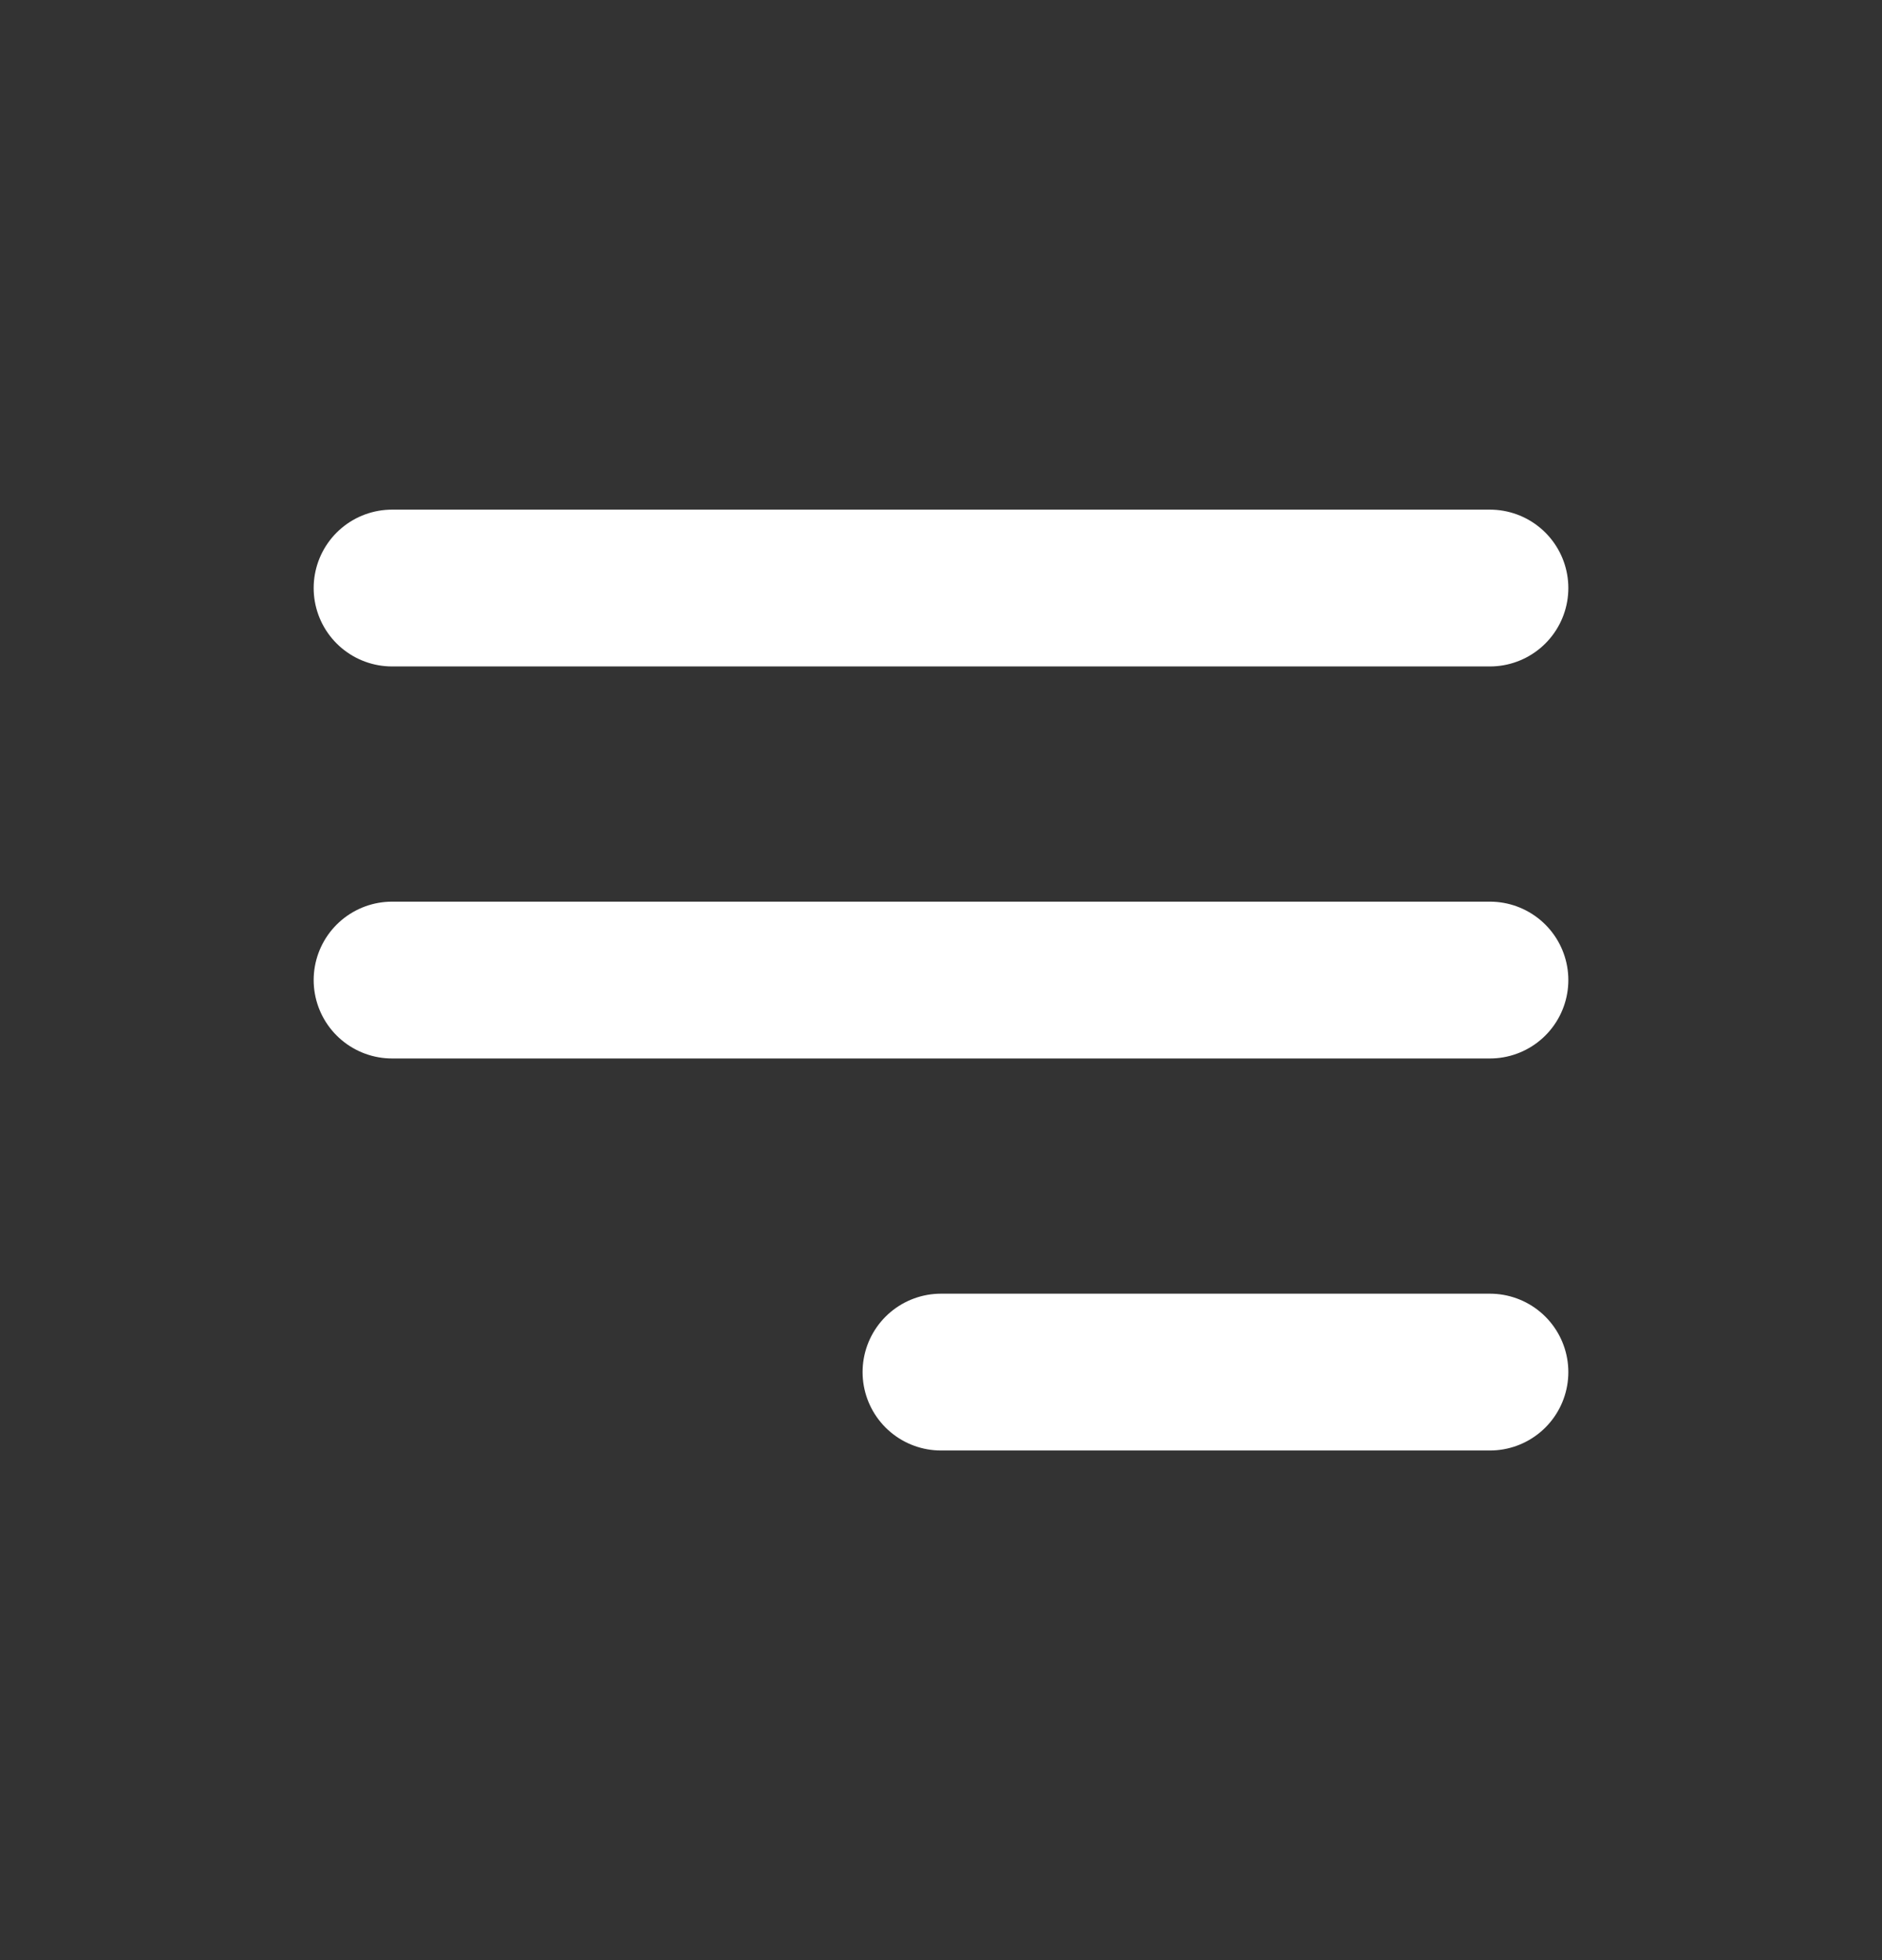
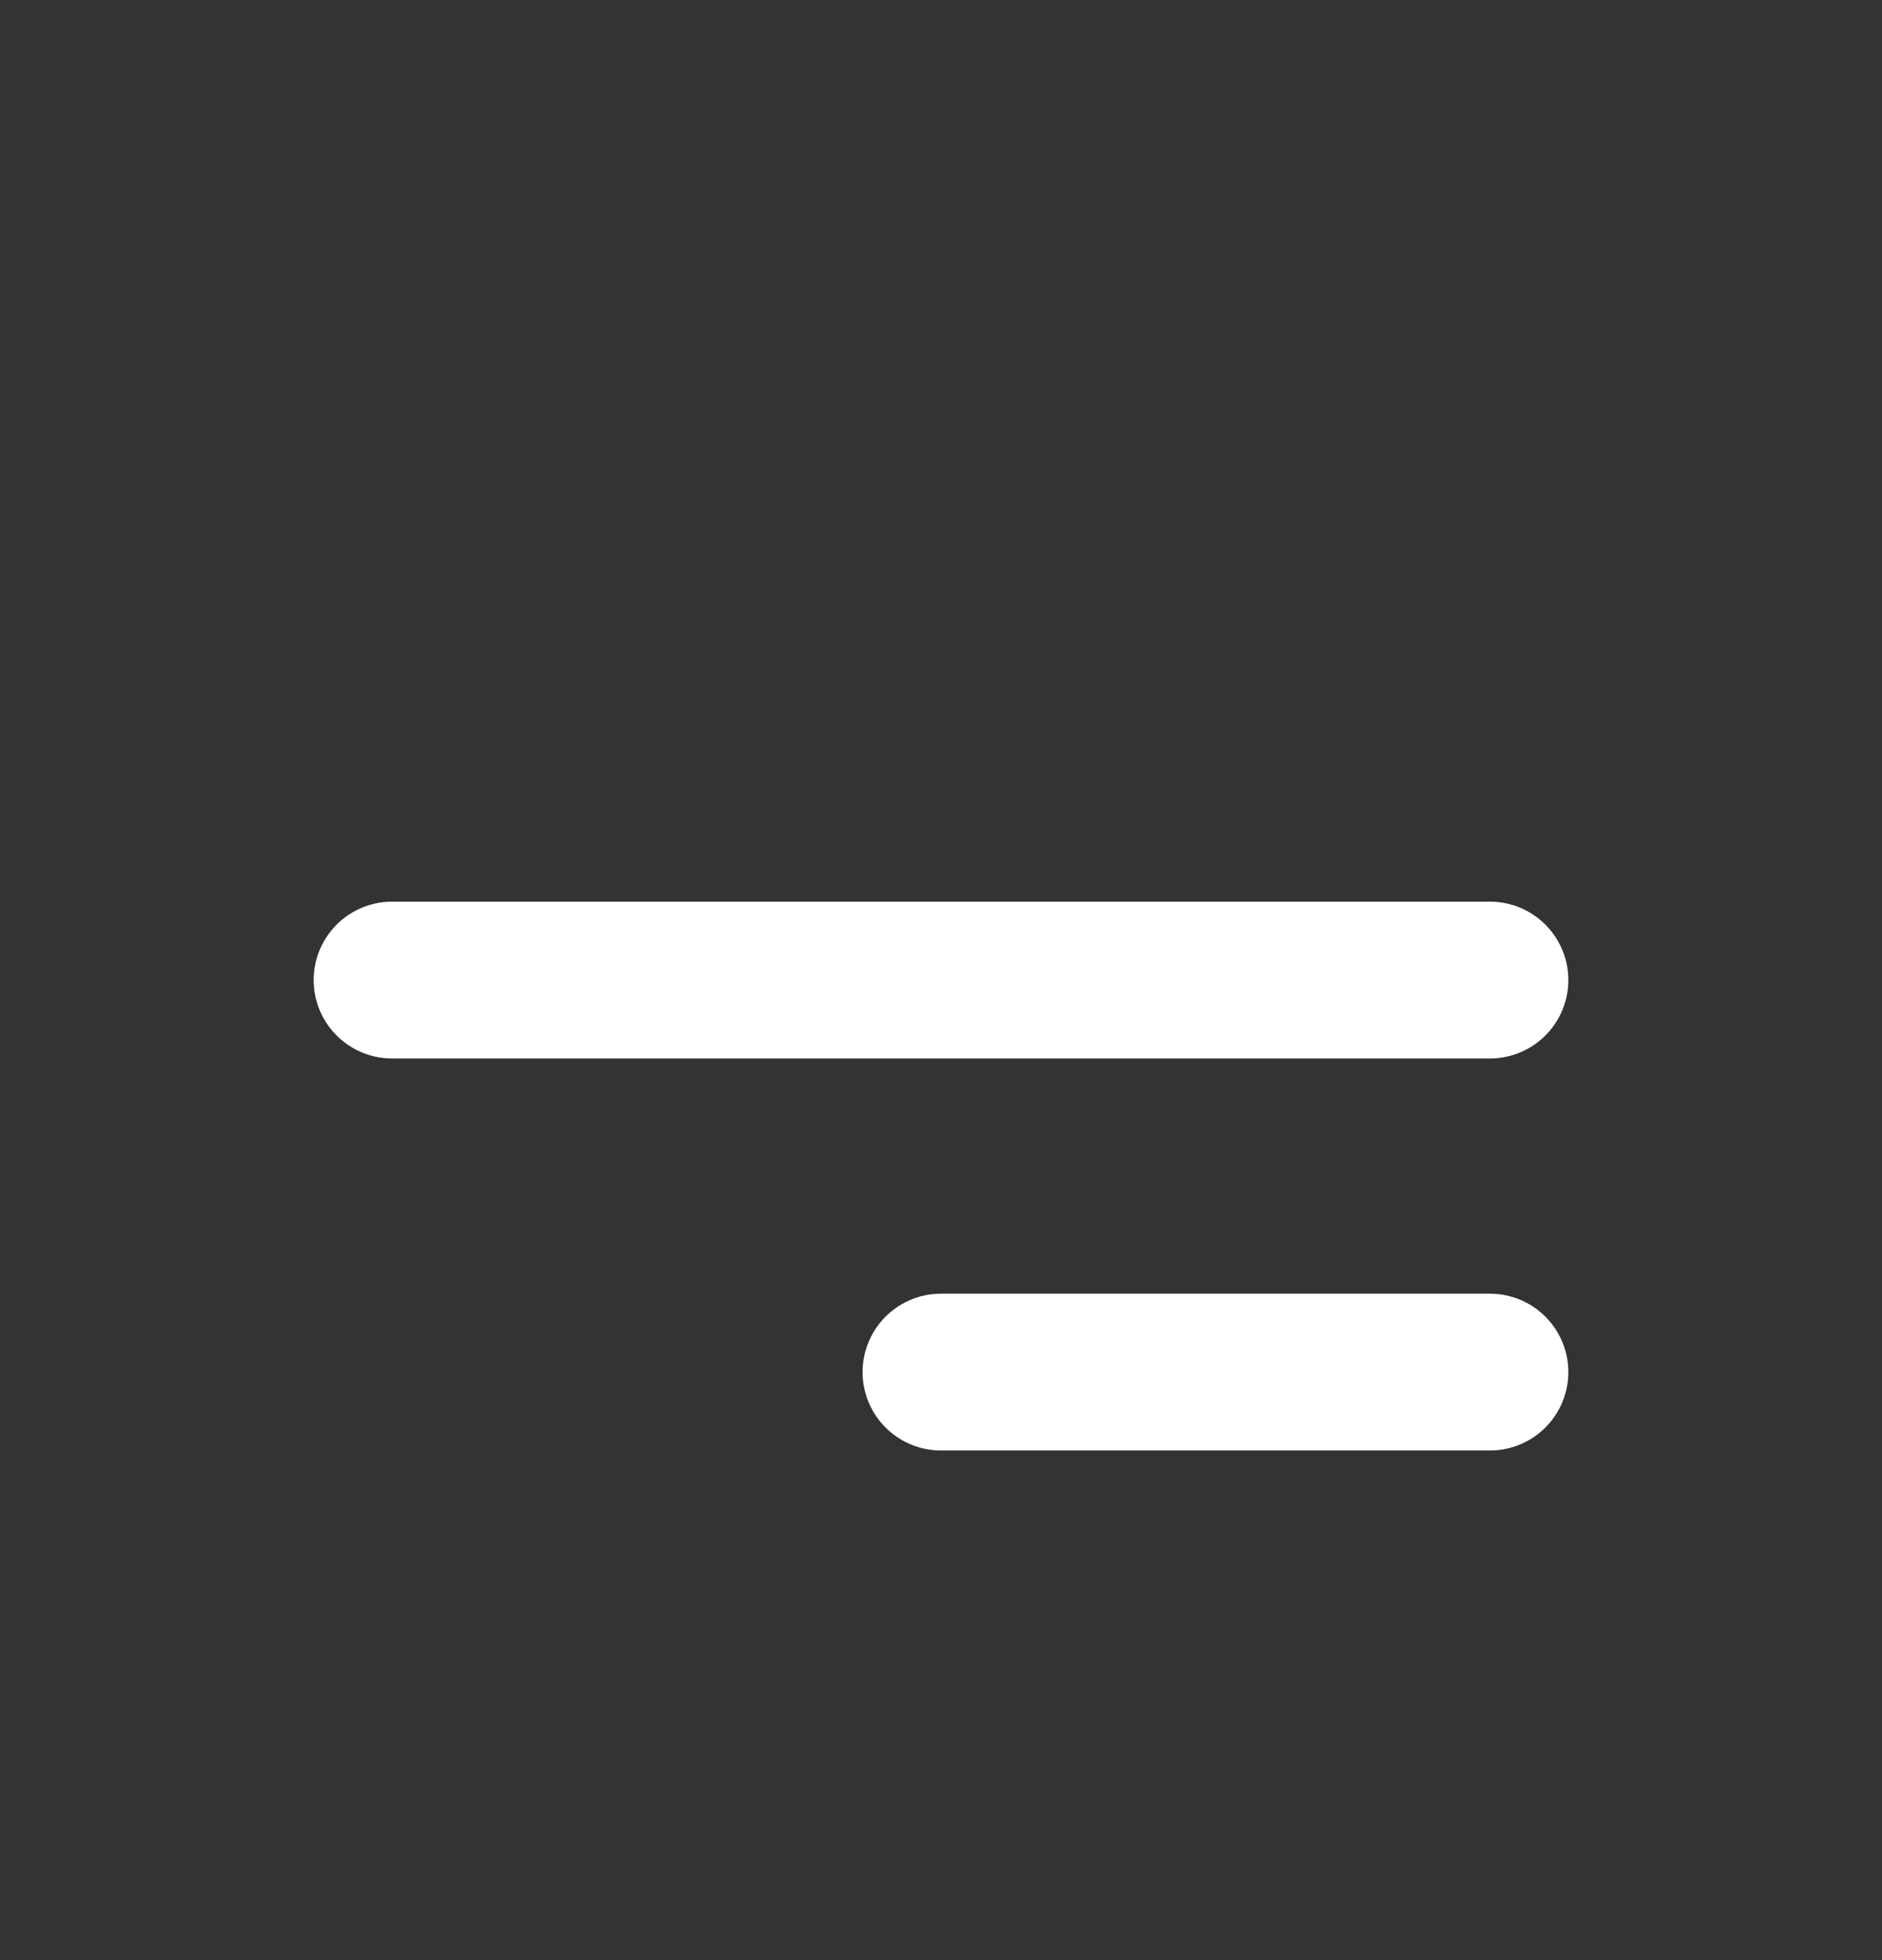
<svg xmlns="http://www.w3.org/2000/svg" width="24" height="25" viewBox="0 0 24 25" fill="none">
  <rect x="0" y="0" width="24" height="25" fill="#333333" stroke="none" />
-   <path d="M12 17.5H19M5 12.5H19M5 7.5H19" stroke="white" stroke-width="2" stroke-linecap="round" stroke-linejoin="round" />
+   <path d="M12 17.5H19M5 12.5H19H19" stroke="white" stroke-width="2" stroke-linecap="round" stroke-linejoin="round" />
</svg>